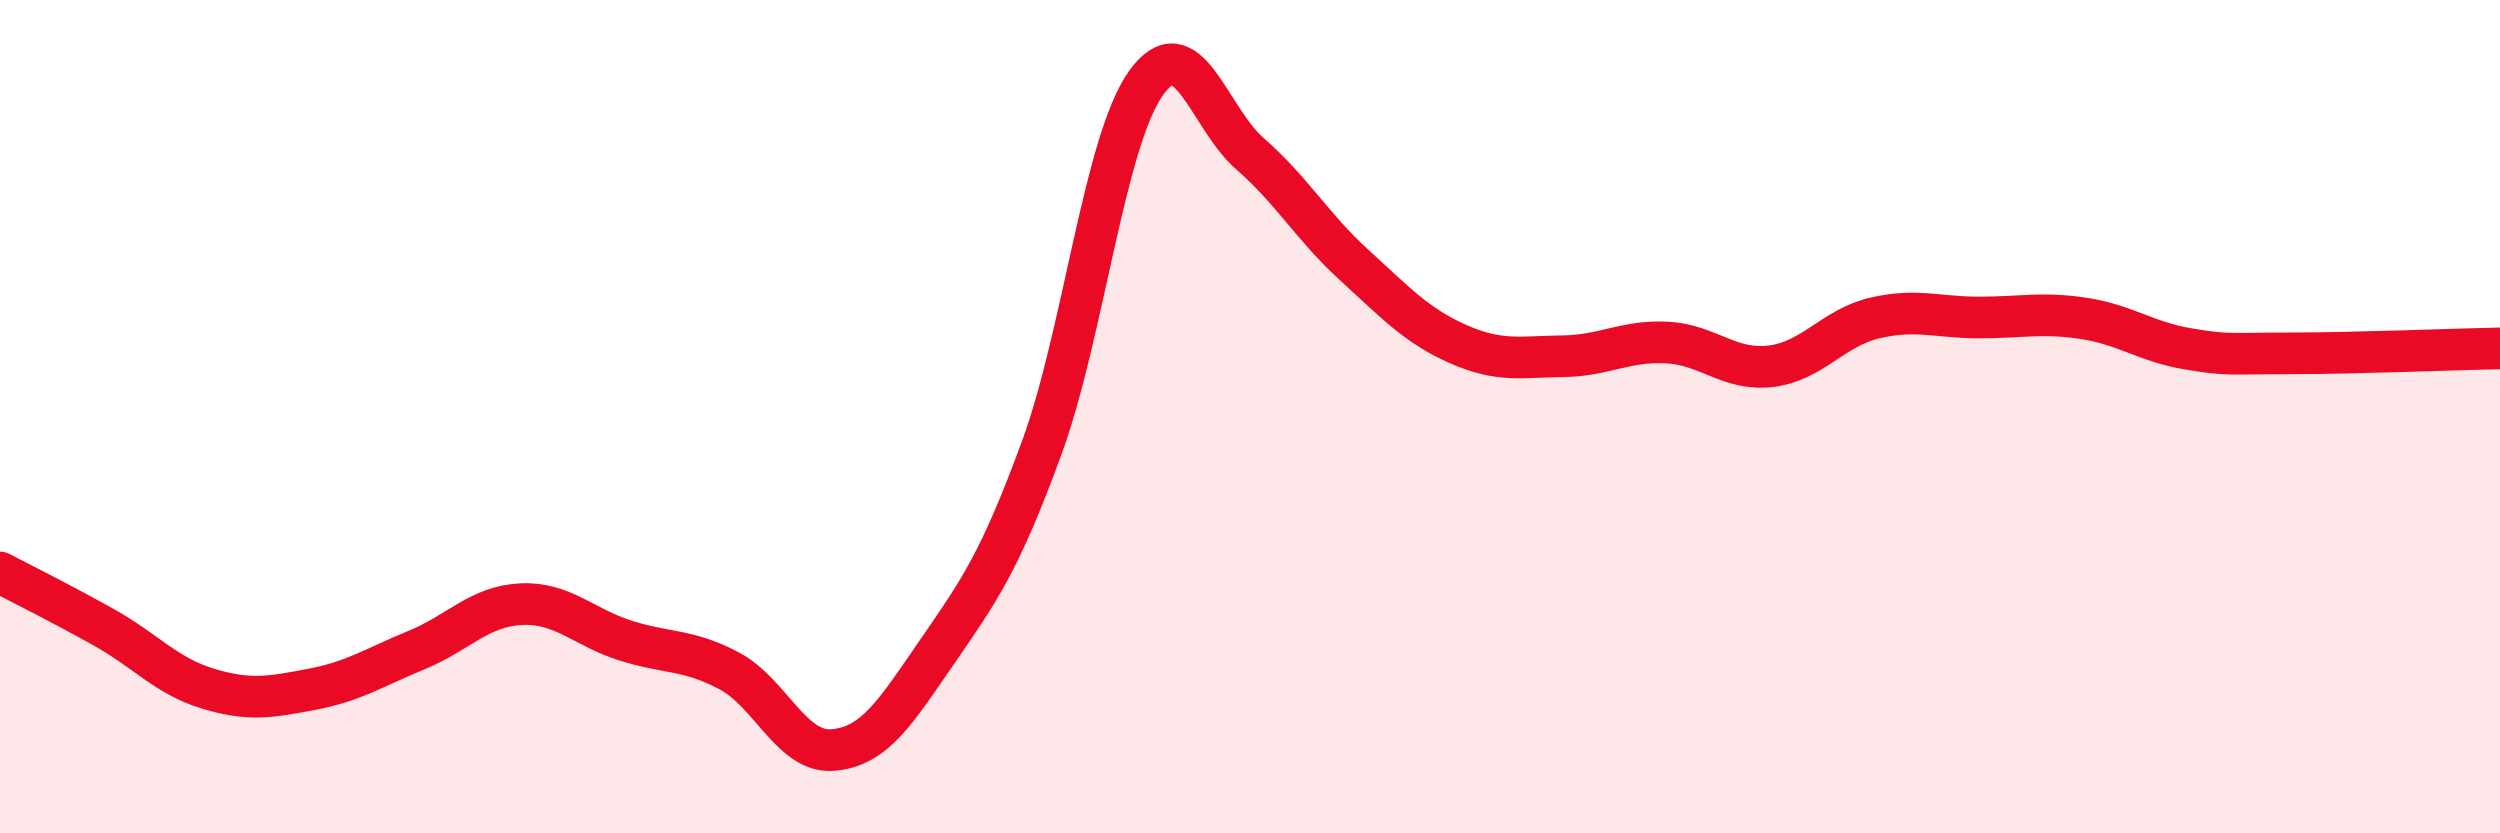
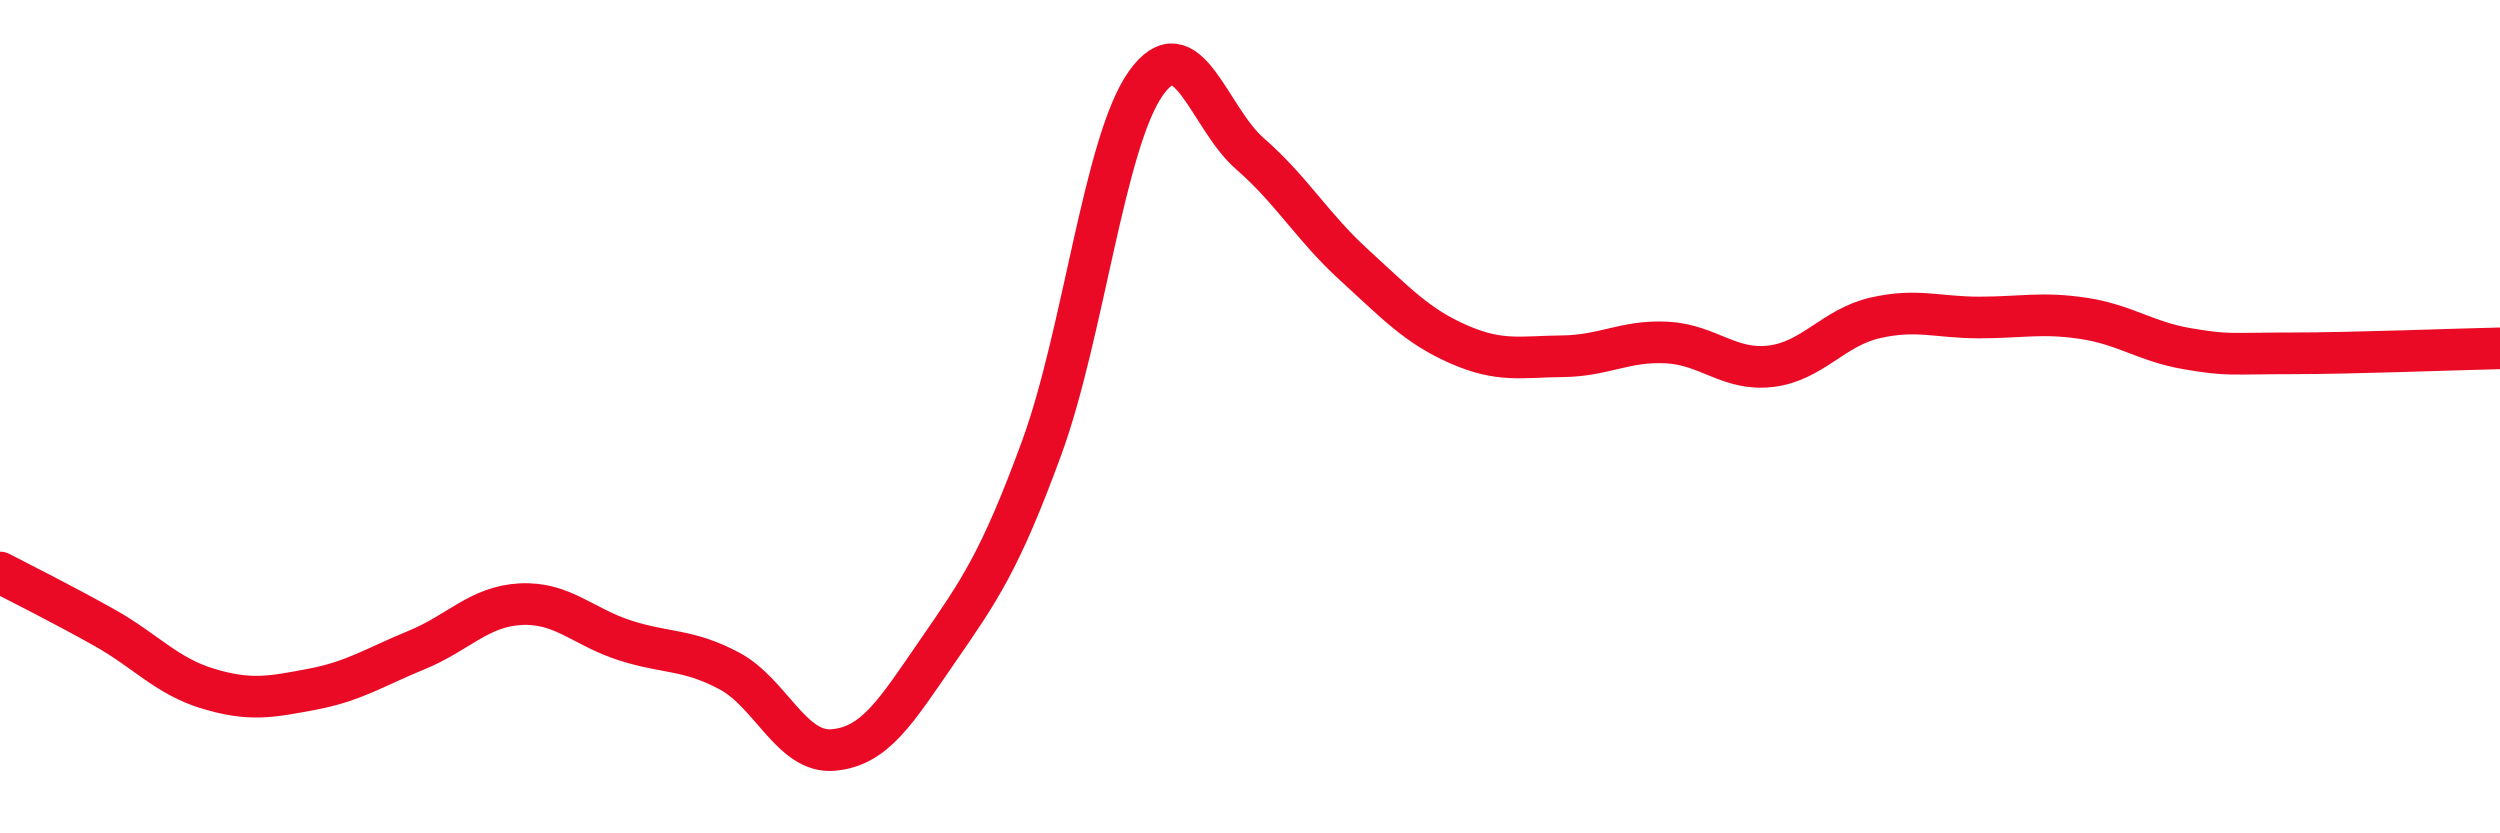
<svg xmlns="http://www.w3.org/2000/svg" width="60" height="20" viewBox="0 0 60 20">
-   <path d="M 0,13.74 C 0.5,14 1.5,14.5 2.5,15.06 C 3.5,15.62 4,16.23 5,16.53 C 6,16.83 6.5,16.73 7.5,16.54 C 8.5,16.35 9,16.01 10,15.6 C 11,15.19 11.5,14.55 12.5,14.5 C 13.5,14.45 14,15.05 15,15.37 C 16,15.69 16.5,15.57 17.5,16.1 C 18.5,16.63 19,18.09 20,18 C 21,17.91 21.5,17.08 22.5,15.63 C 23.5,14.18 24,13.48 25,10.75 C 26,8.02 26.5,3.41 27.5,2 C 28.5,0.59 29,2.82 30,3.69 C 31,4.56 31.5,5.45 32.5,6.36 C 33.5,7.27 34,7.82 35,8.26 C 36,8.7 36.5,8.56 37.5,8.55 C 38.5,8.54 39,8.17 40,8.22 C 41,8.27 41.5,8.91 42.5,8.79 C 43.5,8.67 44,7.86 45,7.63 C 46,7.4 46.5,7.62 47.5,7.62 C 48.5,7.62 49,7.49 50,7.64 C 51,7.79 51.5,8.2 52.5,8.37 C 53.5,8.54 53.5,8.48 55,8.48 C 56.5,8.48 59,8.38 60,8.36L60 20L0 20Z" fill="#EB0A25" opacity="0.1" stroke-linecap="round" stroke-linejoin="round" />
  <path d="M 0,13.74 C 0.5,14 1.5,14.5 2.5,15.06 C 3.5,15.62 4,16.23 5,16.53 C 6,16.83 6.5,16.73 7.5,16.54 C 8.5,16.35 9,16.01 10,15.6 C 11,15.19 11.5,14.55 12.5,14.5 C 13.5,14.45 14,15.05 15,15.37 C 16,15.69 16.5,15.57 17.5,16.1 C 18.5,16.63 19,18.09 20,18 C 21,17.91 21.5,17.08 22.5,15.63 C 23.5,14.18 24,13.48 25,10.75 C 26,8.02 26.5,3.41 27.5,2 C 28.5,0.59 29,2.82 30,3.69 C 31,4.56 31.5,5.45 32.5,6.36 C 33.5,7.27 34,7.82 35,8.26 C 36,8.7 36.5,8.56 37.5,8.55 C 38.5,8.54 39,8.17 40,8.22 C 41,8.27 41.5,8.91 42.5,8.79 C 43.5,8.67 44,7.86 45,7.63 C 46,7.4 46.5,7.62 47.5,7.62 C 48.5,7.62 49,7.49 50,7.64 C 51,7.79 51.5,8.2 52.5,8.37 C 53.5,8.54 53.5,8.48 55,8.48 C 56.5,8.48 59,8.38 60,8.36" stroke="#EB0A25" stroke-width="1" fill="none" stroke-linecap="round" stroke-linejoin="round" />
</svg>